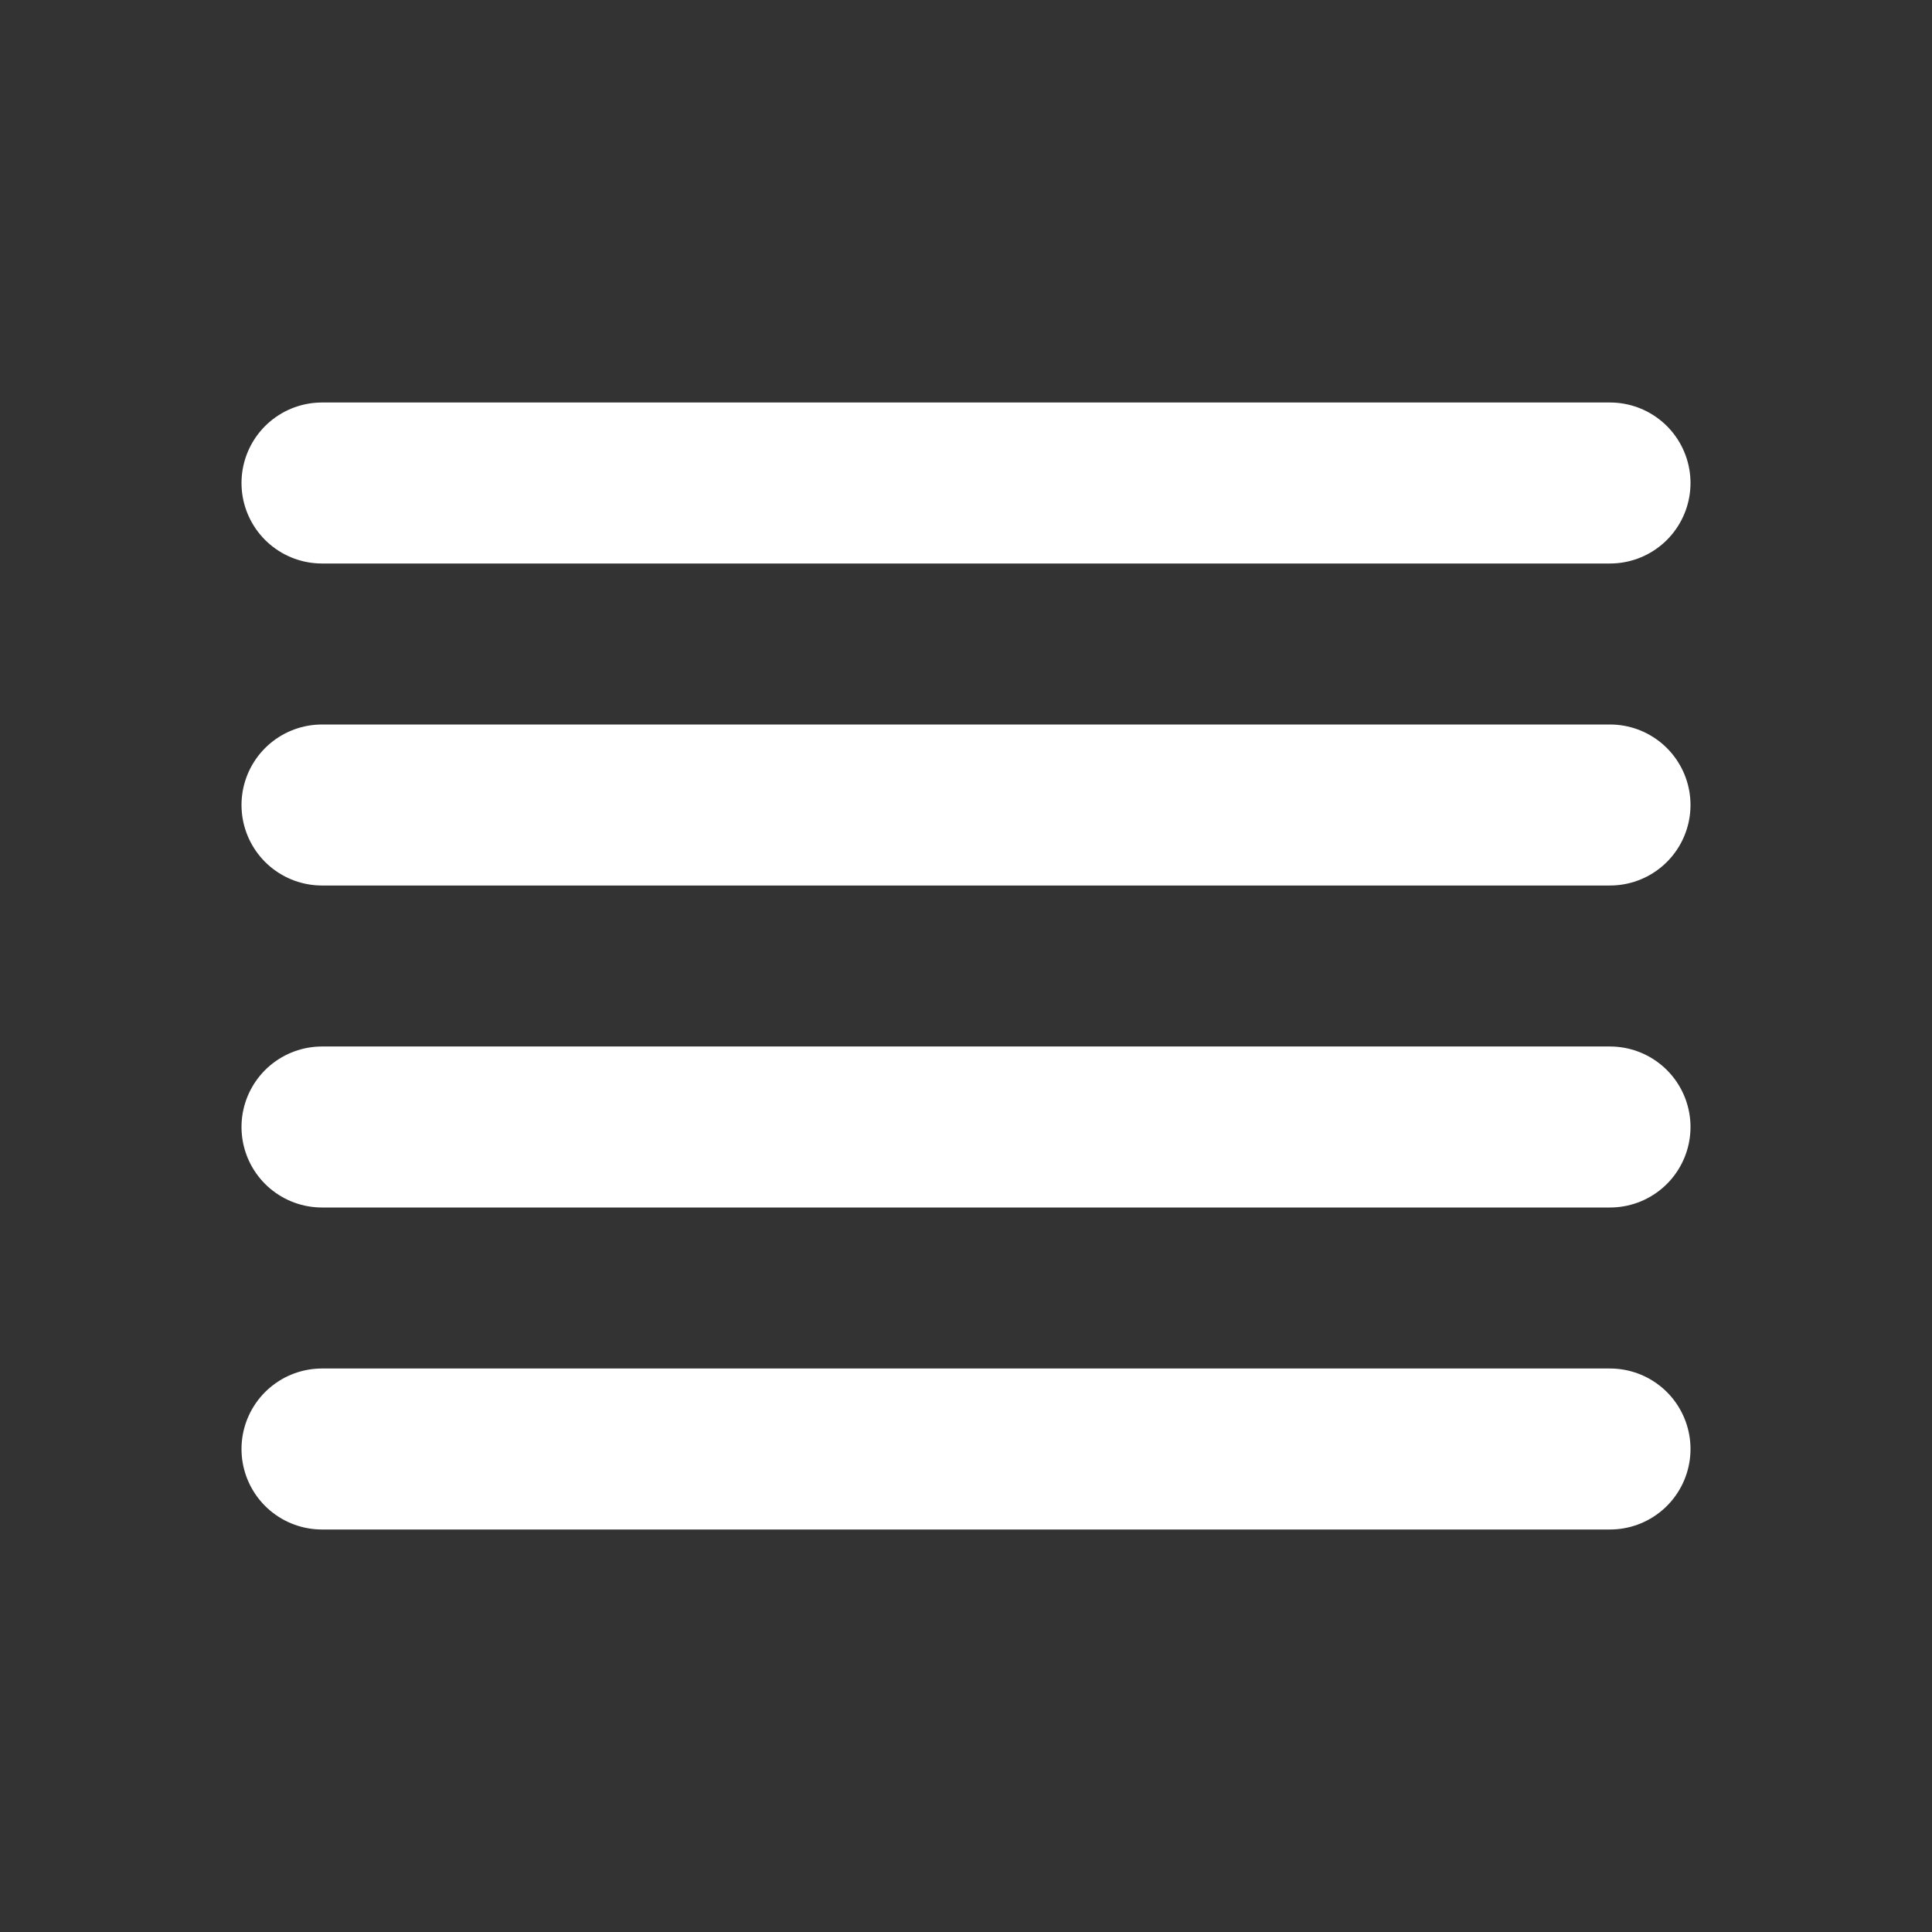
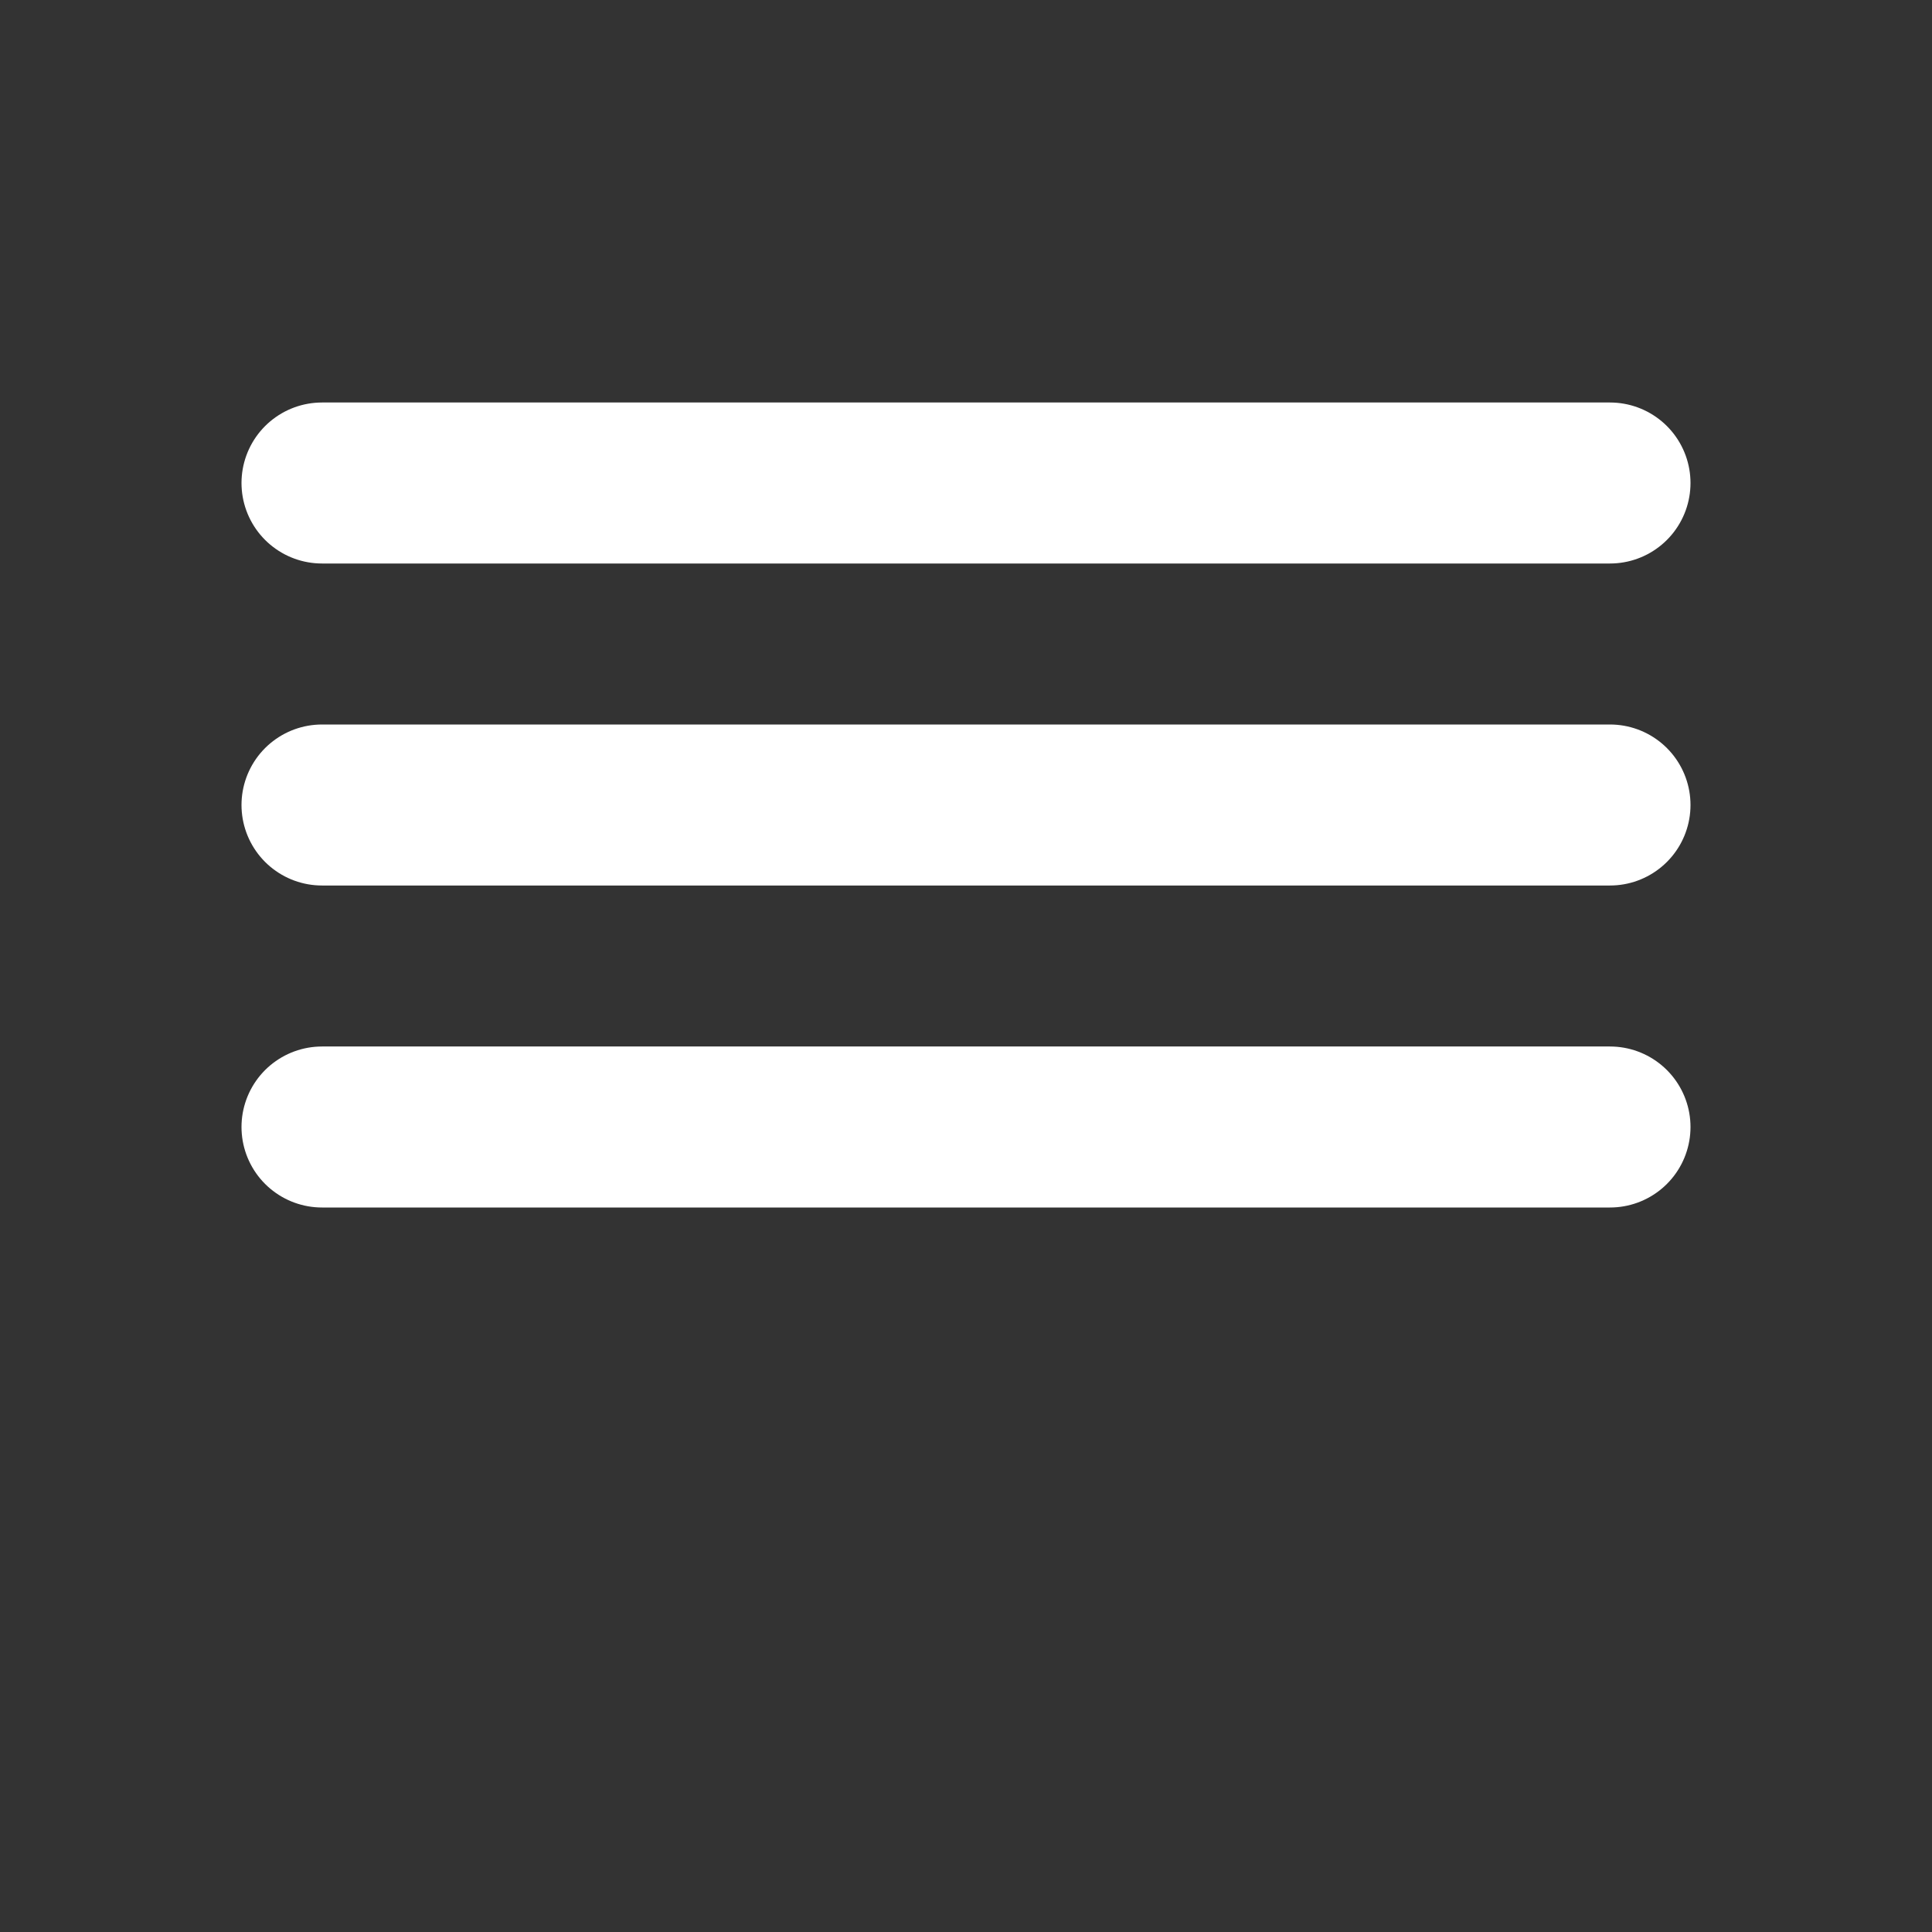
<svg xmlns="http://www.w3.org/2000/svg" viewBox="0 0 24 24" fill="#ffffff">
  <rect x="0" y="0" width="24" height="24" fill="#333333" stroke="none" />
  <g id="SVGRepo_bgCarrier" stroke-width="0" />
  <g id="SVGRepo_tracerCarrier" stroke-linecap="round" stroke-linejoin="round" />
  <g id="SVGRepo_iconCarrier">
    <title />
    <g id="Complete">
      <g id="align-justify">
        <g>
-           <polygon fill="#ffffff" points="20 18 4 18 4 18 20 18 20 18" stroke="#ffffff" stroke-linecap="round" stroke-linejoin="round" stroke-width="2" />
          <polygon fill="#ffffff" points="20 14 4 14 4 14 20 14 20 14" stroke="#ffffff" stroke-linecap="round" stroke-linejoin="round" stroke-width="2" />
          <polygon fill="#ffffff" points="20 10 4 10 4 10 20 10 20 10" stroke="#ffffff" stroke-linecap="round" stroke-linejoin="round" stroke-width="2" />
          <polygon fill="#ffffff" points="20 6 4 6 4 6 20 6 20 6" stroke="#ffffff" stroke-linecap="round" stroke-linejoin="round" stroke-width="2" />
        </g>
      </g>
    </g>
  </g>
</svg>